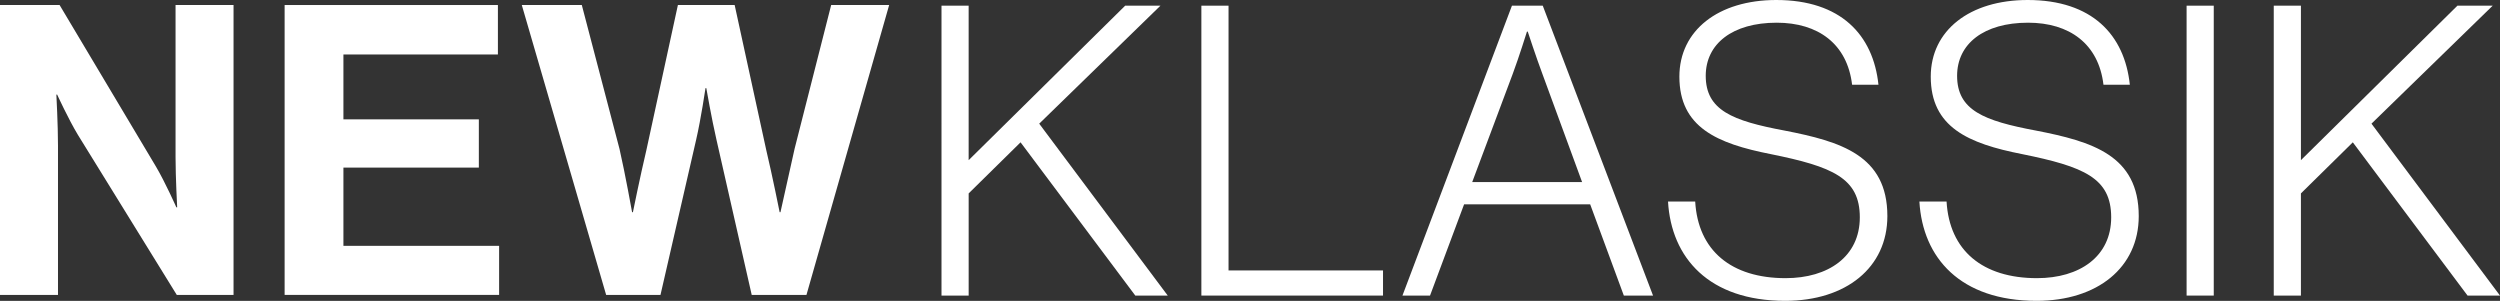
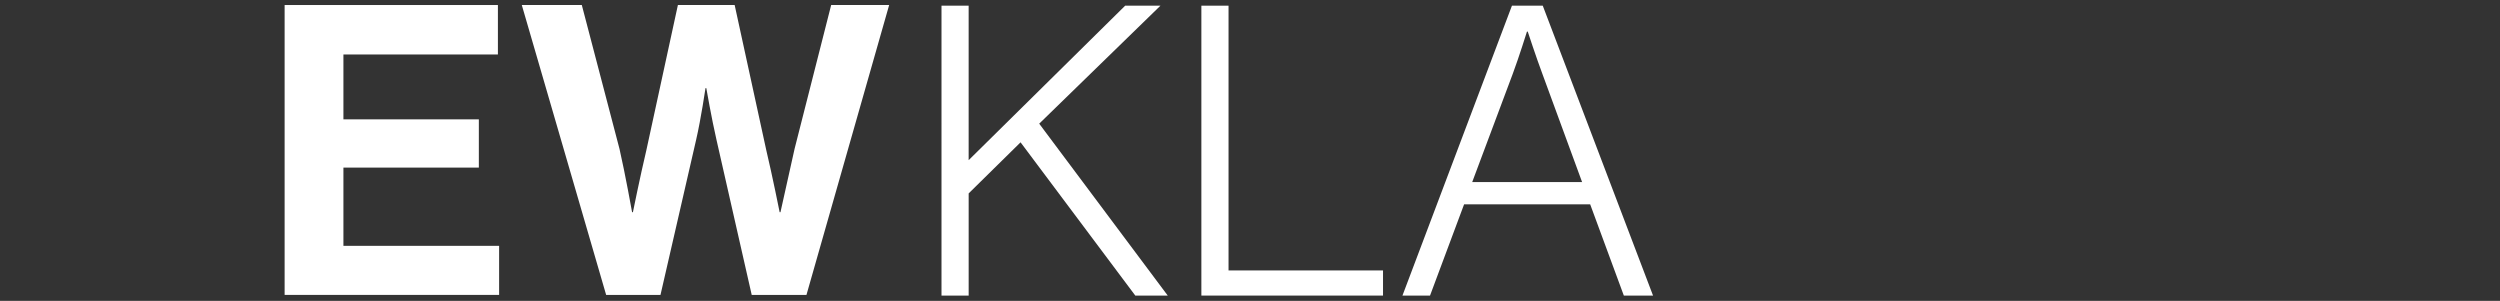
<svg xmlns="http://www.w3.org/2000/svg" id="Layer_2" viewBox="0 0 1383.5 166.49">
  <rect x="0" y="0" width="1383.5" height="166.49" fill="#333333" stroke="none" />
  <defs>
    <style>.cls-1{fill:#fff;}</style>
  </defs>
  <g id="Layer_1-2">
-     <path class="cls-1" d="m0,2.78h32.98l53.4,89.53c5.16,8.75,11.22,22.44,11.22,22.44h.45s-.9-16.6-.9-27.82V2.78h32.09v160.43h-31.41l-54.75-88.63c-5.16-8.53-11.44-22.21-11.44-22.21h-.45s.9,16.83.9,28.05v82.8H0V2.78Z" />
    <path class="cls-1" d="m157.51,2.78h118.03v27.37h-85.49v35.9h74.94v26.7h-74.94v43.3h86.16v27.15h-118.7V2.78Z" />
    <path class="cls-1" d="m288.76,2.78h33.21l20.87,79.66c3.14,13.69,6.96,35,6.96,35h.45s4.04-19.97,7.4-34.11L375.15,2.78h31.41l17.5,80.33c3.37,14.14,7.4,34.33,7.4,34.33h.45s4.71-21.32,7.85-35.23L459.97,2.78h32.09l-45.77,160.43h-30.29l-19.52-85.94c-2.69-11.67-5.61-28.49-5.61-28.49h-.45s-2.47,16.83-5.16,28.49l-19.75,85.94h-30.07L288.76,2.78Z" />
    <path class="cls-1" d="m521.02,3.14h15.03v85.49L622.67,3.14h19.52l-67.09,65.3,71.13,95.14h-17.95l-63.5-84.82-28.72,28.27v56.54h-15.03V3.14Z" />
    <path class="cls-1" d="m664.84,3.14h15.03v146.52h85.49v13.91h-100.52V3.14Z" />
    <path class="cls-1" d="m836.71,3.14h17.05l61.03,160.43h-16.16l-18.62-50.49h-69.78l-18.85,50.49h-15.26L836.71,3.14Zm38.82,97.61l-21.99-59.91c-3.37-8.97-8.08-23.34-8.08-23.34h-.45s-4.26,13.69-7.85,23.34l-22.44,59.91h60.81Z" />
-     <path class="cls-1" d="m923.09,111.52h15.03c1.57,27.15,19.97,42.41,50.04,42.41,23.56,0,41.06-11.9,41.06-33.66s-15.03-28.05-49.36-35c-29.62-5.83-50.49-14.81-50.49-42.86,0-25.58,21.54-42.41,53.63-42.41,35.68,0,53.63,19.3,56.54,46.89h-14.59c-2.69-22.66-18.85-34.33-41.73-34.33-24.46,0-39.27,11.67-39.27,29.39,0,19.07,14.81,24.91,43.53,30.29,31.19,6.06,56.99,13.68,56.99,47.34,0,28.5-22.89,46.9-56.54,46.9-42.19,0-63.05-23.78-64.85-54.97Z" />
-     <path class="cls-1" d="m1062.2,111.52h15.03c1.57,27.15,19.97,42.41,50.04,42.41,23.56,0,41.06-11.9,41.06-33.66s-15.03-28.05-49.36-35c-29.62-5.83-50.49-14.81-50.49-42.86,0-25.58,21.54-42.41,53.63-42.41,35.68,0,53.63,19.3,56.54,46.89h-14.59c-2.69-22.66-18.85-34.33-41.73-34.33-24.46,0-39.27,11.67-39.27,29.39,0,19.07,14.81,24.91,43.53,30.29,31.19,6.06,56.99,13.68,56.99,47.34,0,28.5-22.89,46.9-56.54,46.9-42.19,0-63.05-23.78-64.85-54.97Z" />
-     <path class="cls-1" d="m1210.06,3.14h15.03v160.43h-15.03V3.14Z" />
-     <path class="cls-1" d="m1258.3,3.14h15.03v85.49L1359.94,3.14h19.52l-67.09,65.3,71.13,95.14h-17.95l-63.5-84.82-28.72,28.27v56.54h-15.03V3.14Z" />
  </g>
</svg>